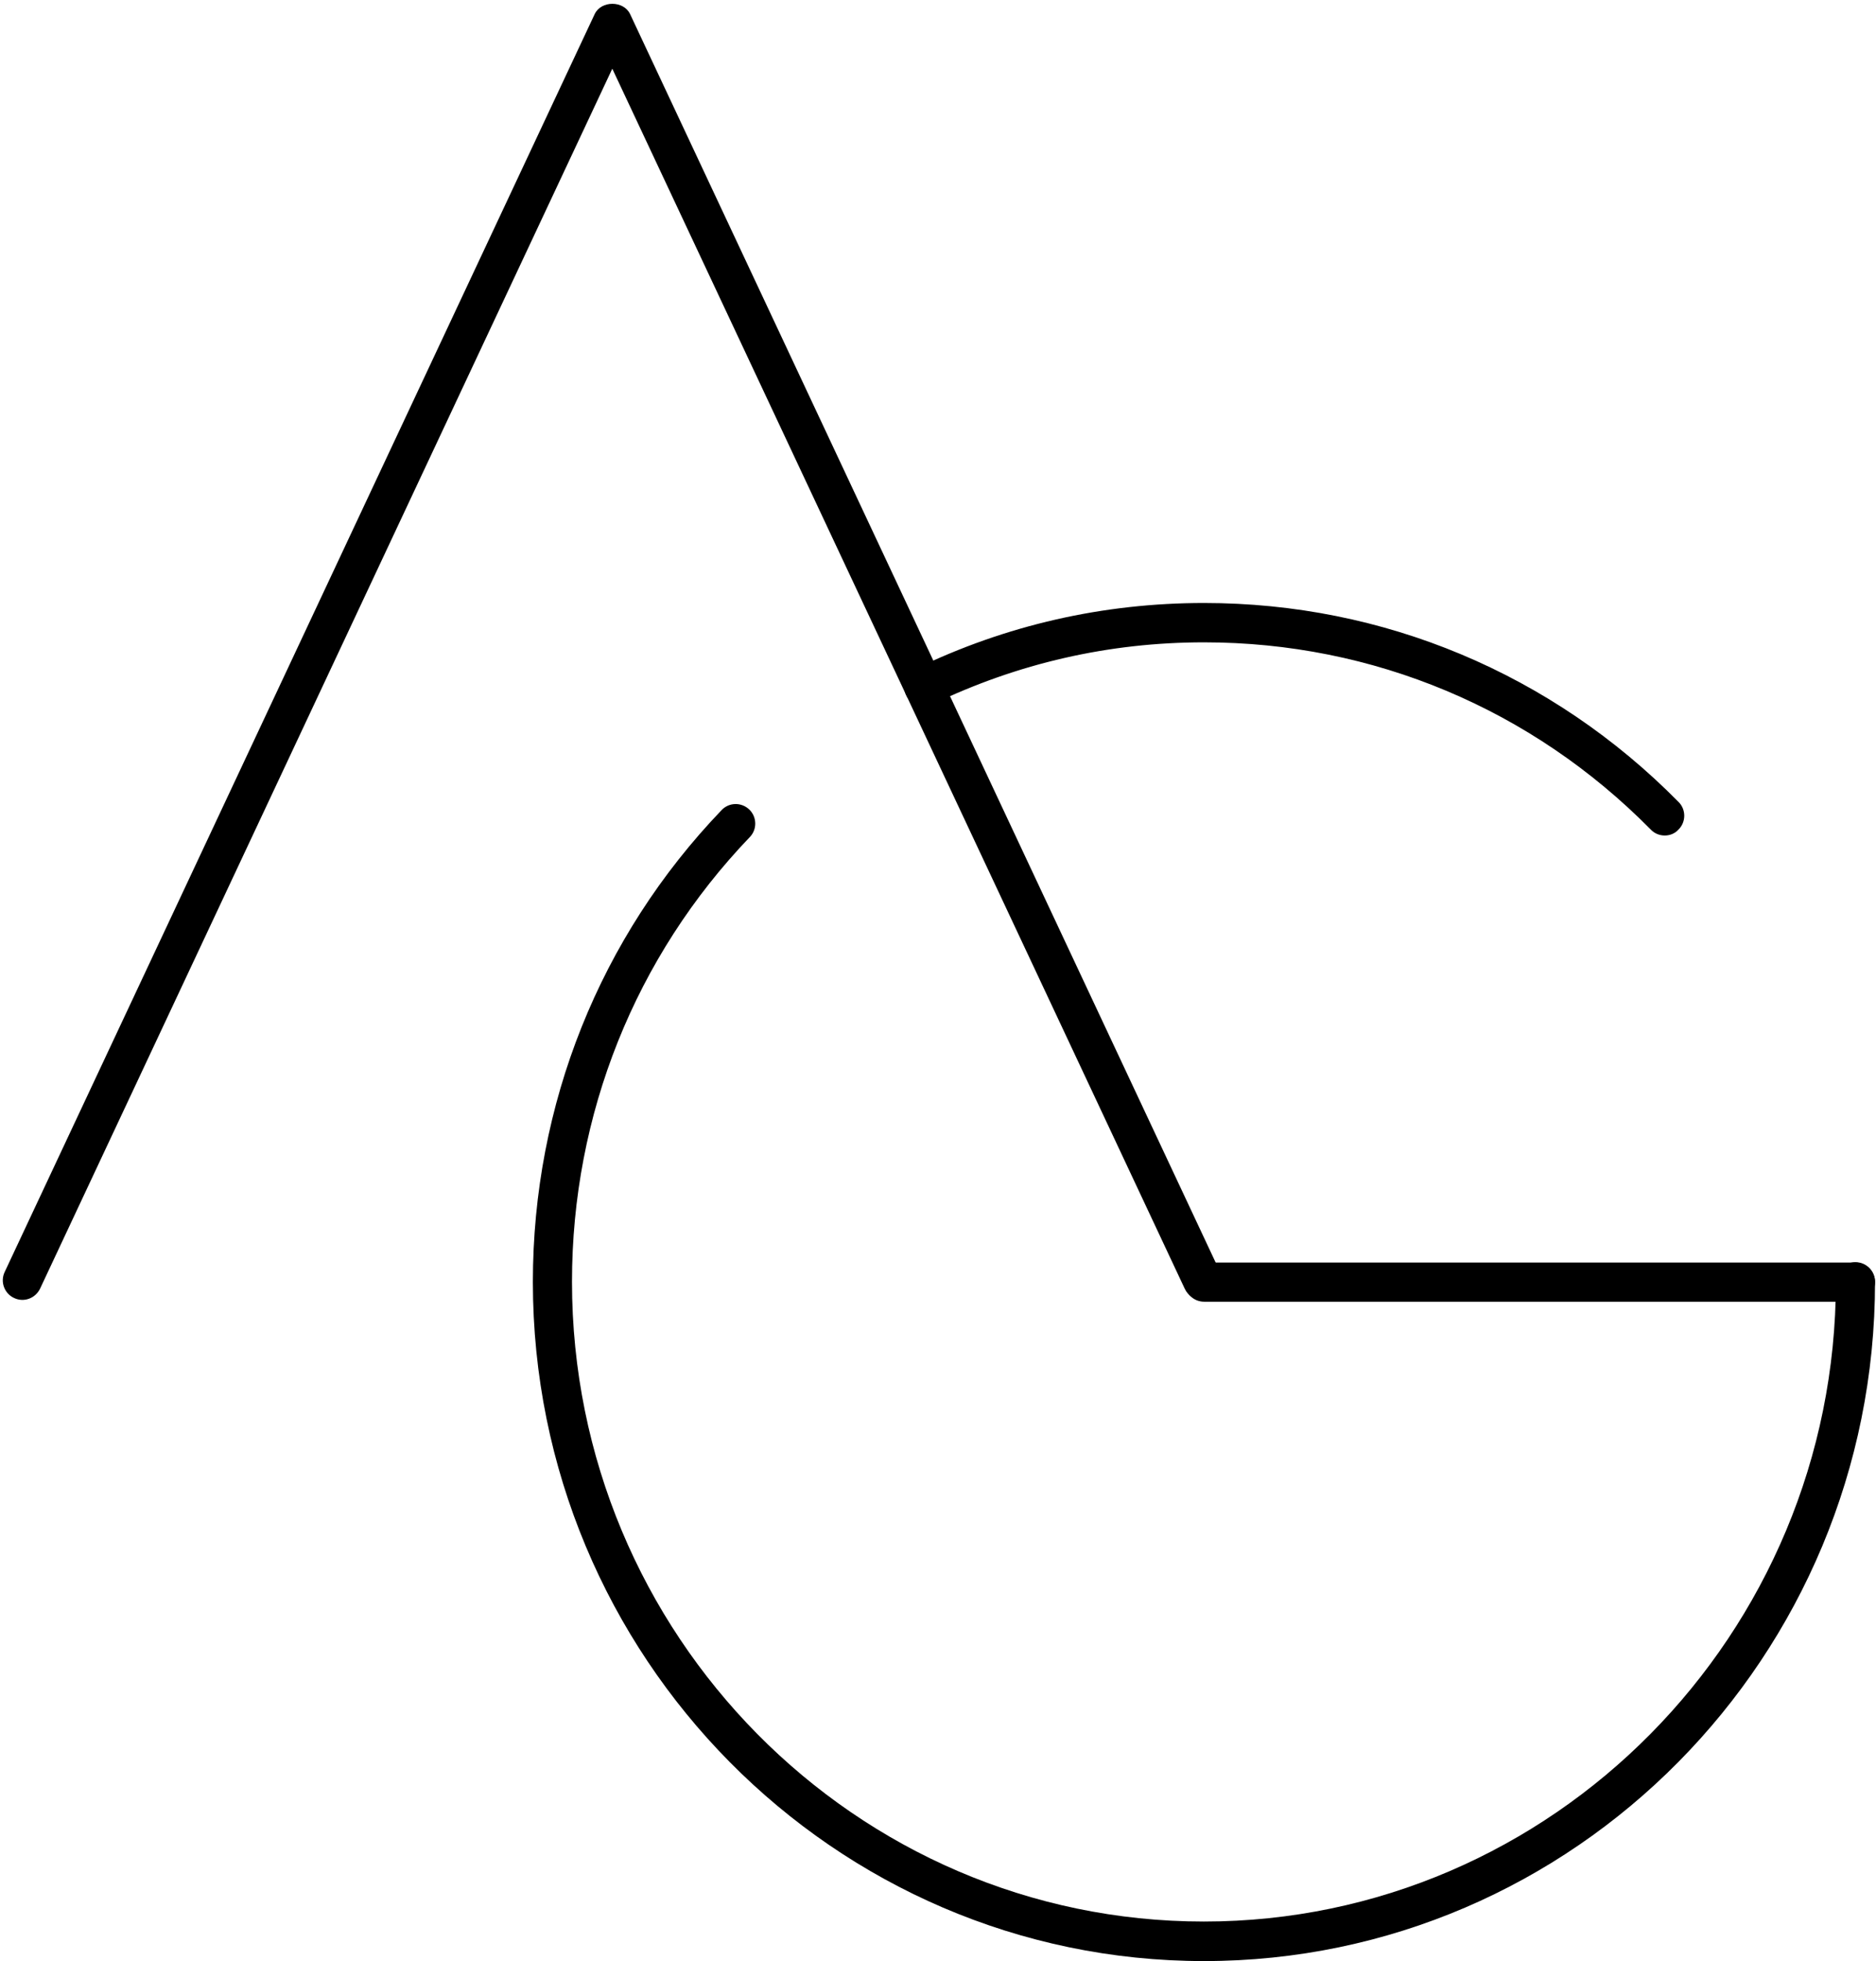
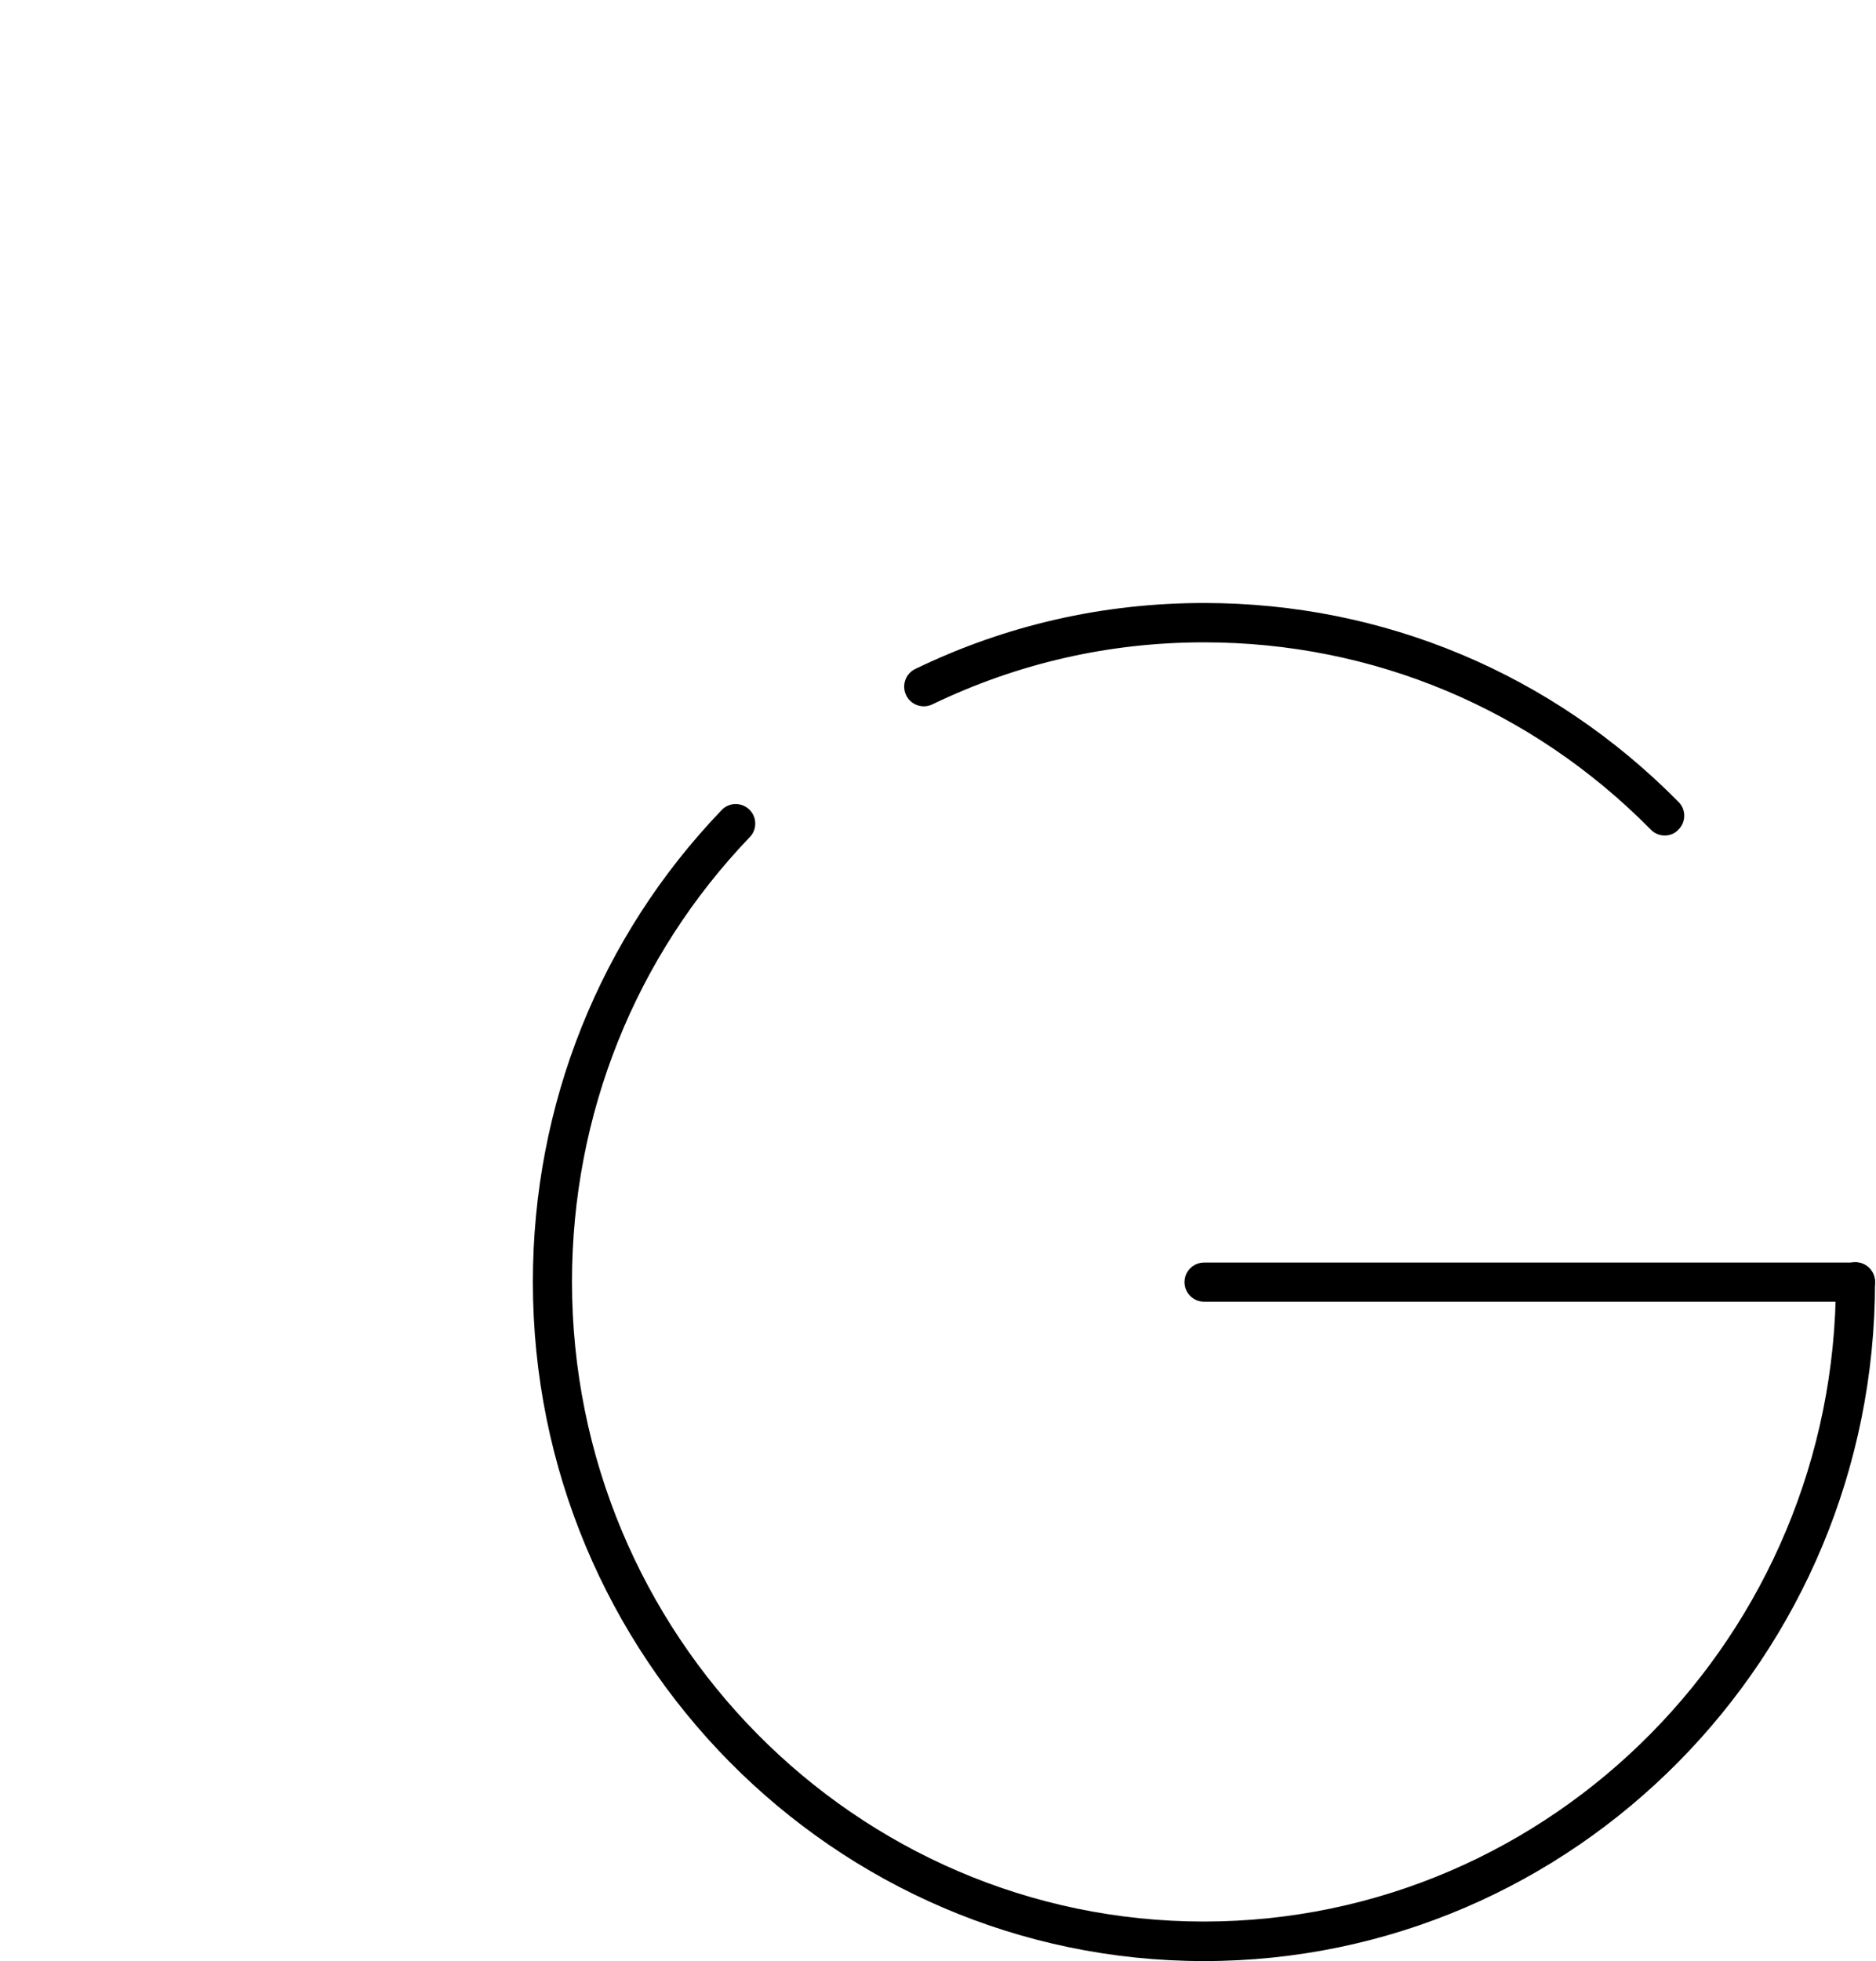
<svg xmlns="http://www.w3.org/2000/svg" fill="#000000" height="100.2" preserveAspectRatio="xMidYMid meet" version="1" viewBox="27.0 24.8 95.9 100.2" width="95.9" zoomAndPan="magnify">
  <g>
    <g id="change1_3">
      <path d="M88.55,125c-18.92,0-34.31-15.56-34.31-34.7c0-9.07,3.43-17.63,9.65-24.11c0.38-0.4,1.01-0.41,1.41-0.03 c0.4,0.38,0.41,1.02,0.03,1.41c-5.86,6.11-9.09,14.18-9.09,22.72c0,18.03,14.49,32.69,32.3,32.69s32.31-14.67,32.31-32.69 c0-0.55,0.45-1,1-1c0.55,0,1,0.45,1,1C122.86,109.44,107.47,125,88.55,125z" fill="#000000" />
    </g>
    <g id="change1_2">
      <path d="M112.1,67.49c-0.26,0-0.52-0.1-0.71-0.3c-6.09-6.17-14.2-9.57-22.84-9.57c-4.86,0-9.53,1.07-13.89,3.17 c-0.5,0.24-1.1,0.03-1.34-0.47c-0.24-0.5-0.03-1.1,0.47-1.34c4.63-2.24,9.6-3.37,14.76-3.37c9.18,0,17.79,3.61,24.26,10.17 c0.39,0.39,0.38,1.03-0.01,1.41C112.61,67.4,112.35,67.49,112.1,67.49z" fill="#000000" />
    </g>
    <g id="change1_1">
      <path d="M121.85,91.31h-33.3c-0.55,0-1-0.45-1-1c0-0.55,0.45-1,1-1h33.3c0.55,0,1,0.45,1,1 C122.85,90.86,122.4,91.31,121.85,91.31z" fill="#000000" />
    </g>
    <g id="change1_4">
-       <path d="M88.46,91.22c-0.38,0-0.73-0.21-0.9-0.58L58.3,28.31L29.05,90.64c-0.24,0.5-0.83,0.72-1.33,0.48 c-0.5-0.23-0.72-0.83-0.48-1.33l30.16-64.27c0.33-0.7,1.48-0.7,1.81,0l30.16,64.27c0.24,0.5,0.02,1.1-0.48,1.33 C88.75,91.19,88.6,91.22,88.46,91.22z" fill="#000000" />
-     </g>
+       </g>
  </g>
</svg>